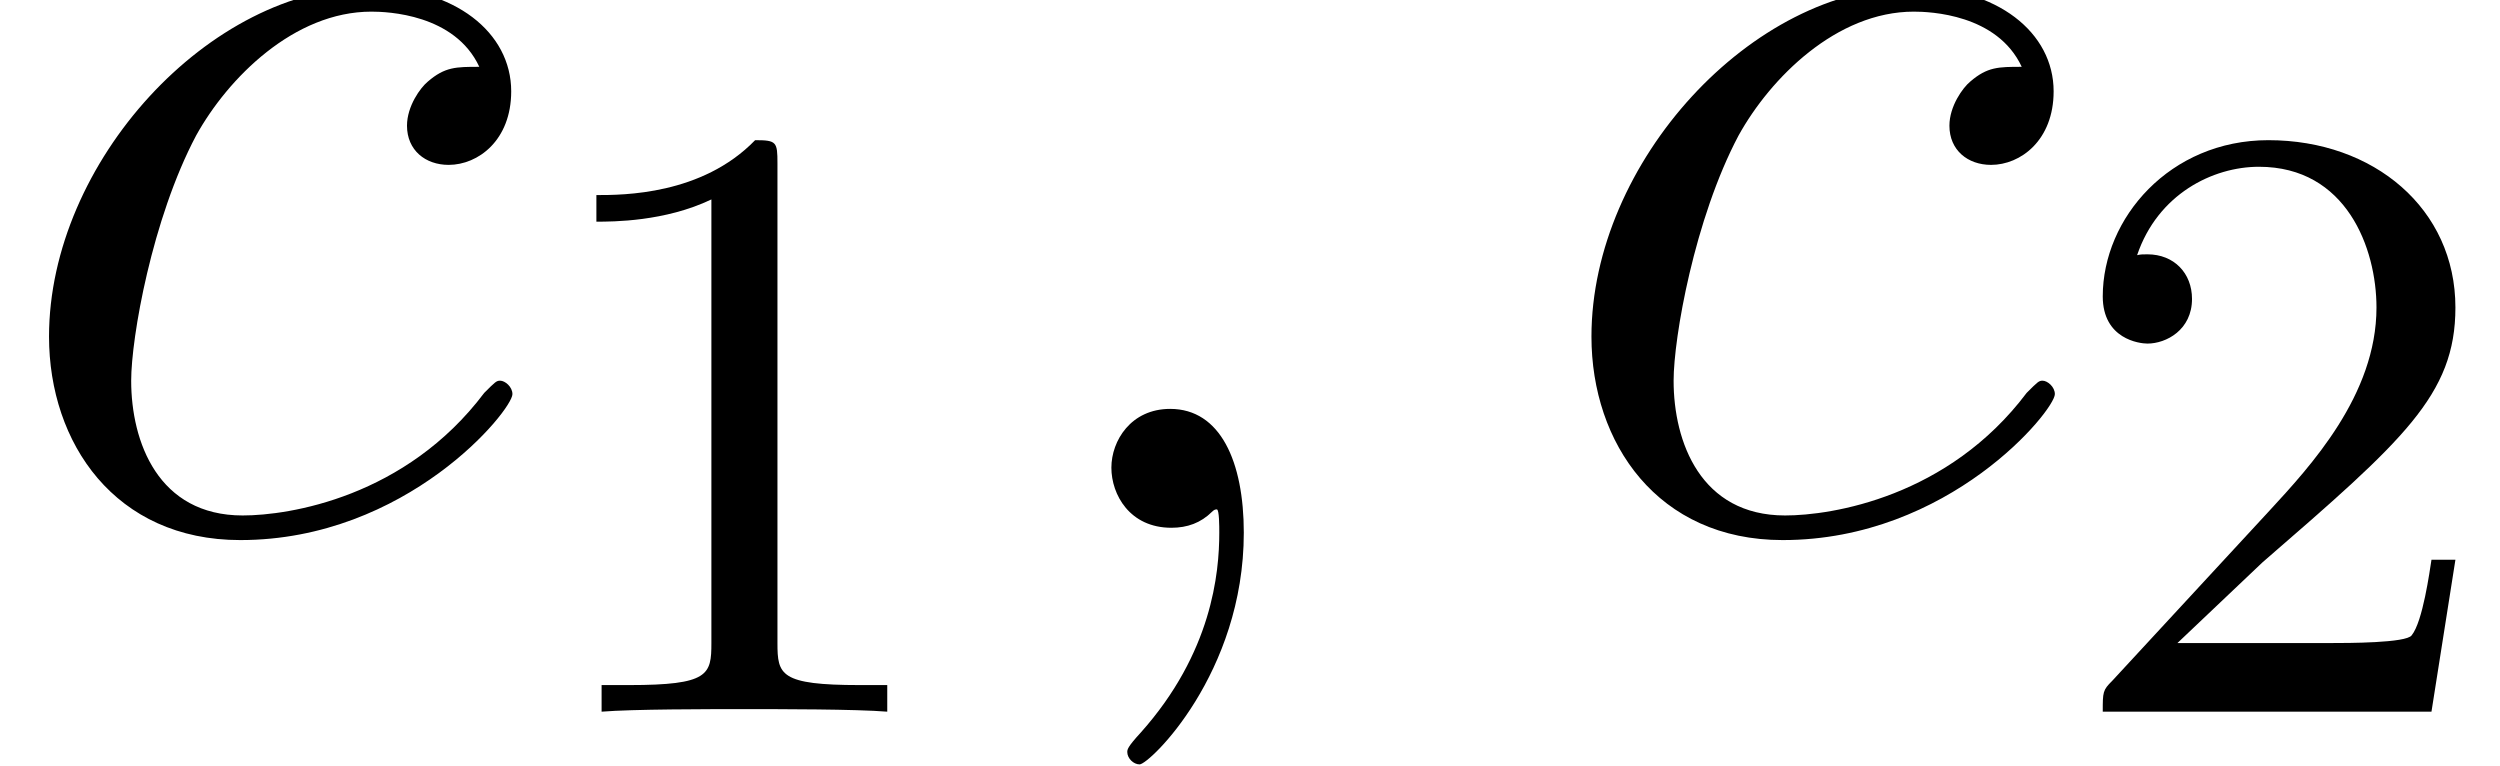
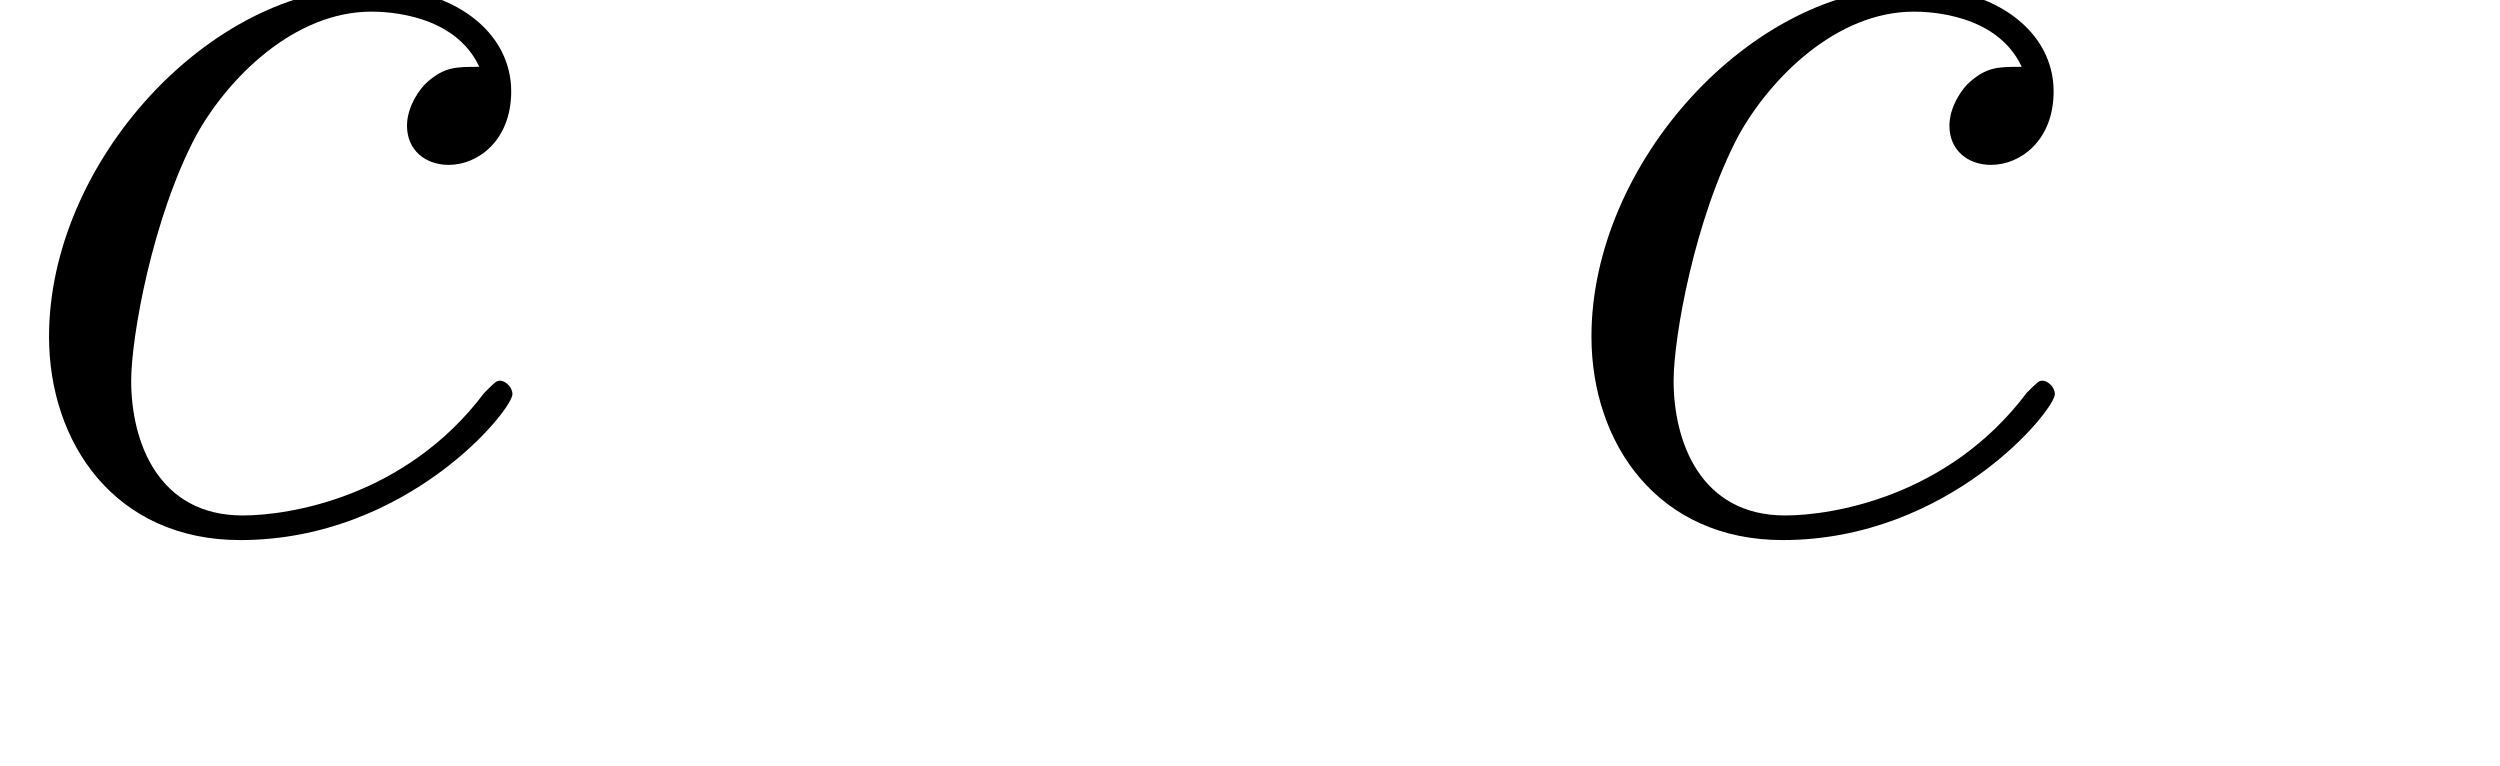
<svg xmlns="http://www.w3.org/2000/svg" xmlns:xlink="http://www.w3.org/1999/xlink" version="1.1" width="26.413pt" height="8.095pt" viewBox="56.413 60.177 26.413 8.095">
  <defs>
-     <path id="g1-49" d="M2.756-5.793C2.756-6.02 2.747-6.038 2.52-6.038C1.958-5.458 1.124-5.458 .843-5.458V-5.177C1.015-5.177 1.568-5.177 2.058-5.412V-.725C2.058-.39 2.031-.281 1.188-.281H.898V0C1.224-.027 2.031-.027 2.402-.027S3.59-.027 3.916 0V-.281H3.626C2.783-.281 2.756-.39 2.756-.725V-5.793Z" />
-     <path id="g1-50" d="M4.188-1.605H3.935C3.916-1.487 3.844-.952 3.726-.807C3.672-.725 3.046-.725 2.865-.725H1.251L2.149-1.577C3.635-2.865 4.188-3.345 4.188-4.27C4.188-5.313 3.327-6.038 2.212-6.038C1.17-6.038 .462-5.213 .462-4.388C.462-3.935 .852-3.889 .934-3.889C1.133-3.889 1.405-4.034 1.405-4.361C1.405-4.633 1.215-4.832 .934-4.832C.888-4.832 .861-4.832 .825-4.823C1.043-5.467 1.623-5.757 2.112-5.757C3.037-5.757 3.354-4.896 3.354-4.27C3.354-3.345 2.656-2.593 2.221-2.121L.562-.326C.462-.227 .462-.209 .462 0H3.935L4.188-1.605Z" />
-     <path id="g0-59" d="M2.526 .052C2.526-.699 2.279-1.256 1.748-1.256C1.334-1.256 1.127-.92 1.127-.635S1.321 0 1.761 0C1.93 0 2.072-.052 2.189-.168C2.215-.194 2.228-.194 2.241-.194C2.267-.194 2.267-.013 2.267 .052C2.267 .479 2.189 1.321 1.438 2.163C1.295 2.318 1.295 2.344 1.295 2.37C1.295 2.435 1.36 2.5 1.425 2.5C1.528 2.5 2.526 1.541 2.526 .052Z" />
    <path id="g0-99" d="M5.064-4.87C4.818-4.87 4.701-4.87 4.52-4.714C4.442-4.65 4.3-4.455 4.3-4.248C4.3-3.989 4.494-3.834 4.74-3.834C5.051-3.834 5.401-4.093 5.401-4.611C5.401-5.232 4.805-5.712 3.911-5.712C2.215-5.712 .518-3.86 .518-2.02C.518-.894 1.217 .13 2.538 .13C4.3 .13 5.414-1.243 5.414-1.412C5.414-1.489 5.336-1.554 5.284-1.554C5.245-1.554 5.232-1.541 5.116-1.425C4.287-.324 3.057-.13 2.564-.13C1.671-.13 1.386-.907 1.386-1.554C1.386-2.007 1.606-3.264 2.072-4.144C2.409-4.753 3.108-5.453 3.924-5.453C4.093-5.453 4.805-5.427 5.064-4.87Z" />
  </defs>
  <g id="page1">
    <use x="56.413" y="65.753" xlink:href="#g0-99" />
    <use x="61.871" y="67.696" xlink:href="#g1-49" />
    <use x="67.028" y="65.753" xlink:href="#g0-59" />
    <use x="72.709" y="65.753" xlink:href="#g0-99" />
    <use x="78.167" y="67.696" xlink:href="#g1-50" />
  </g>
</svg>